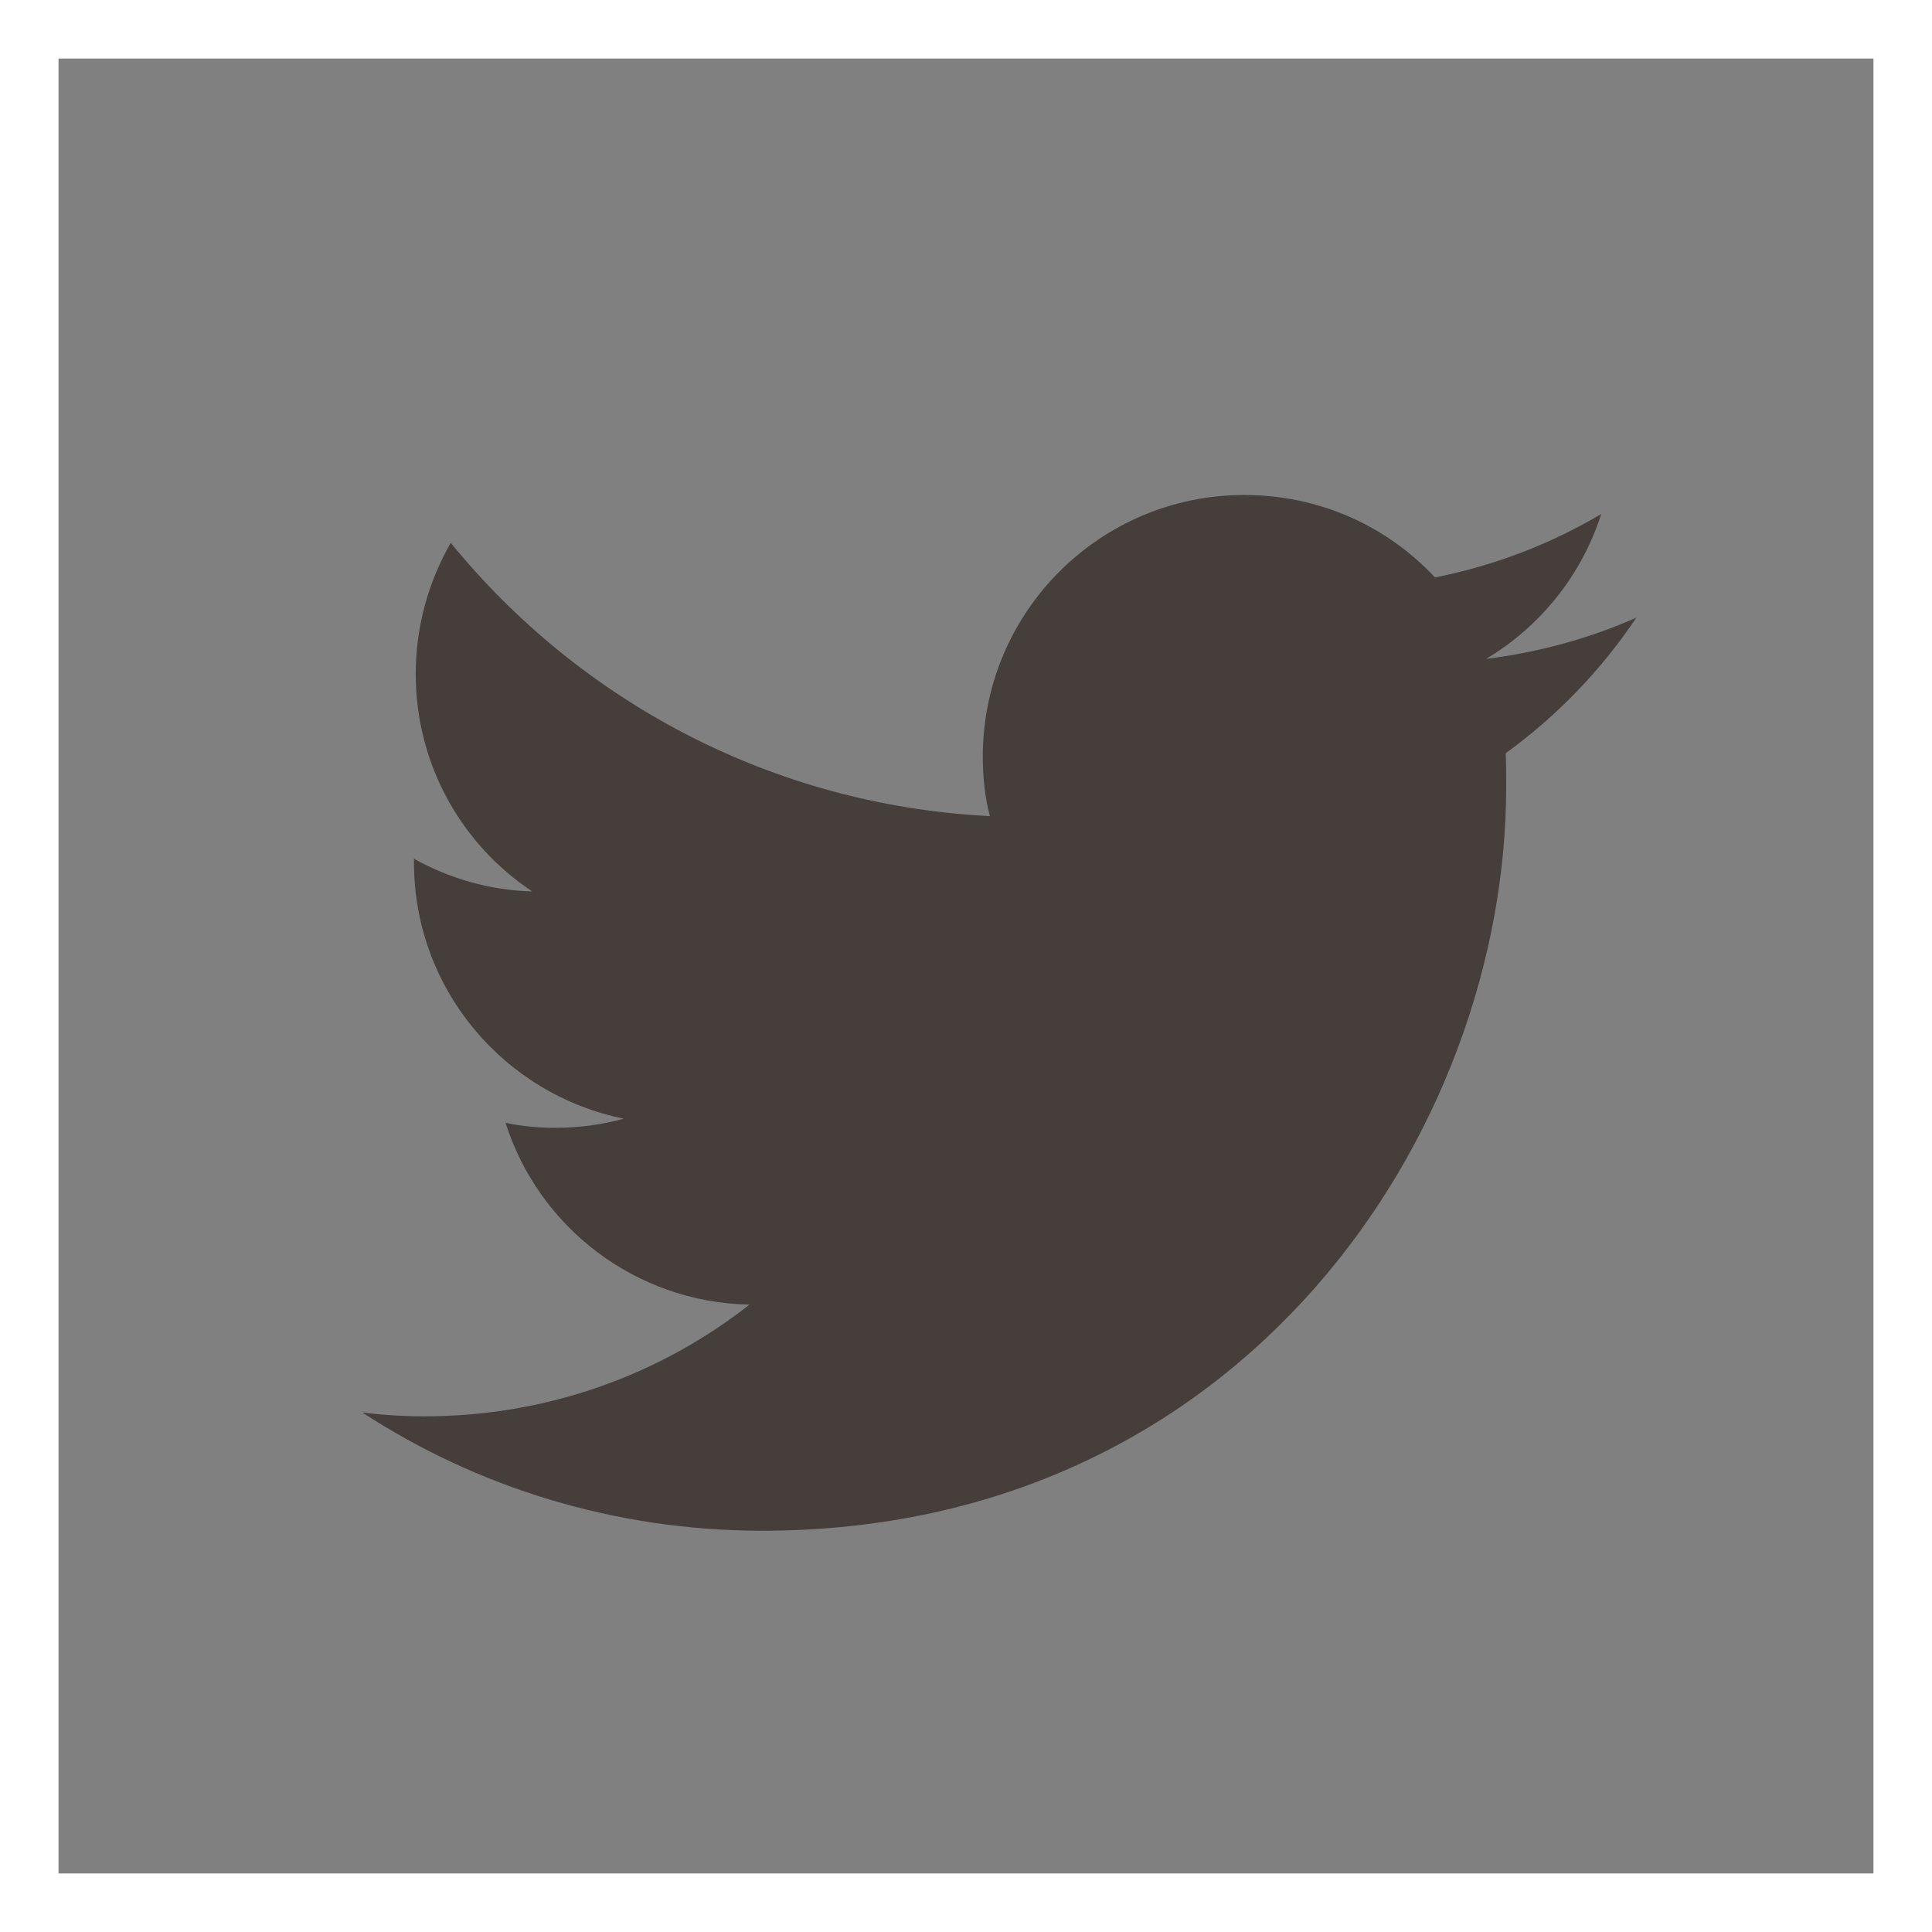
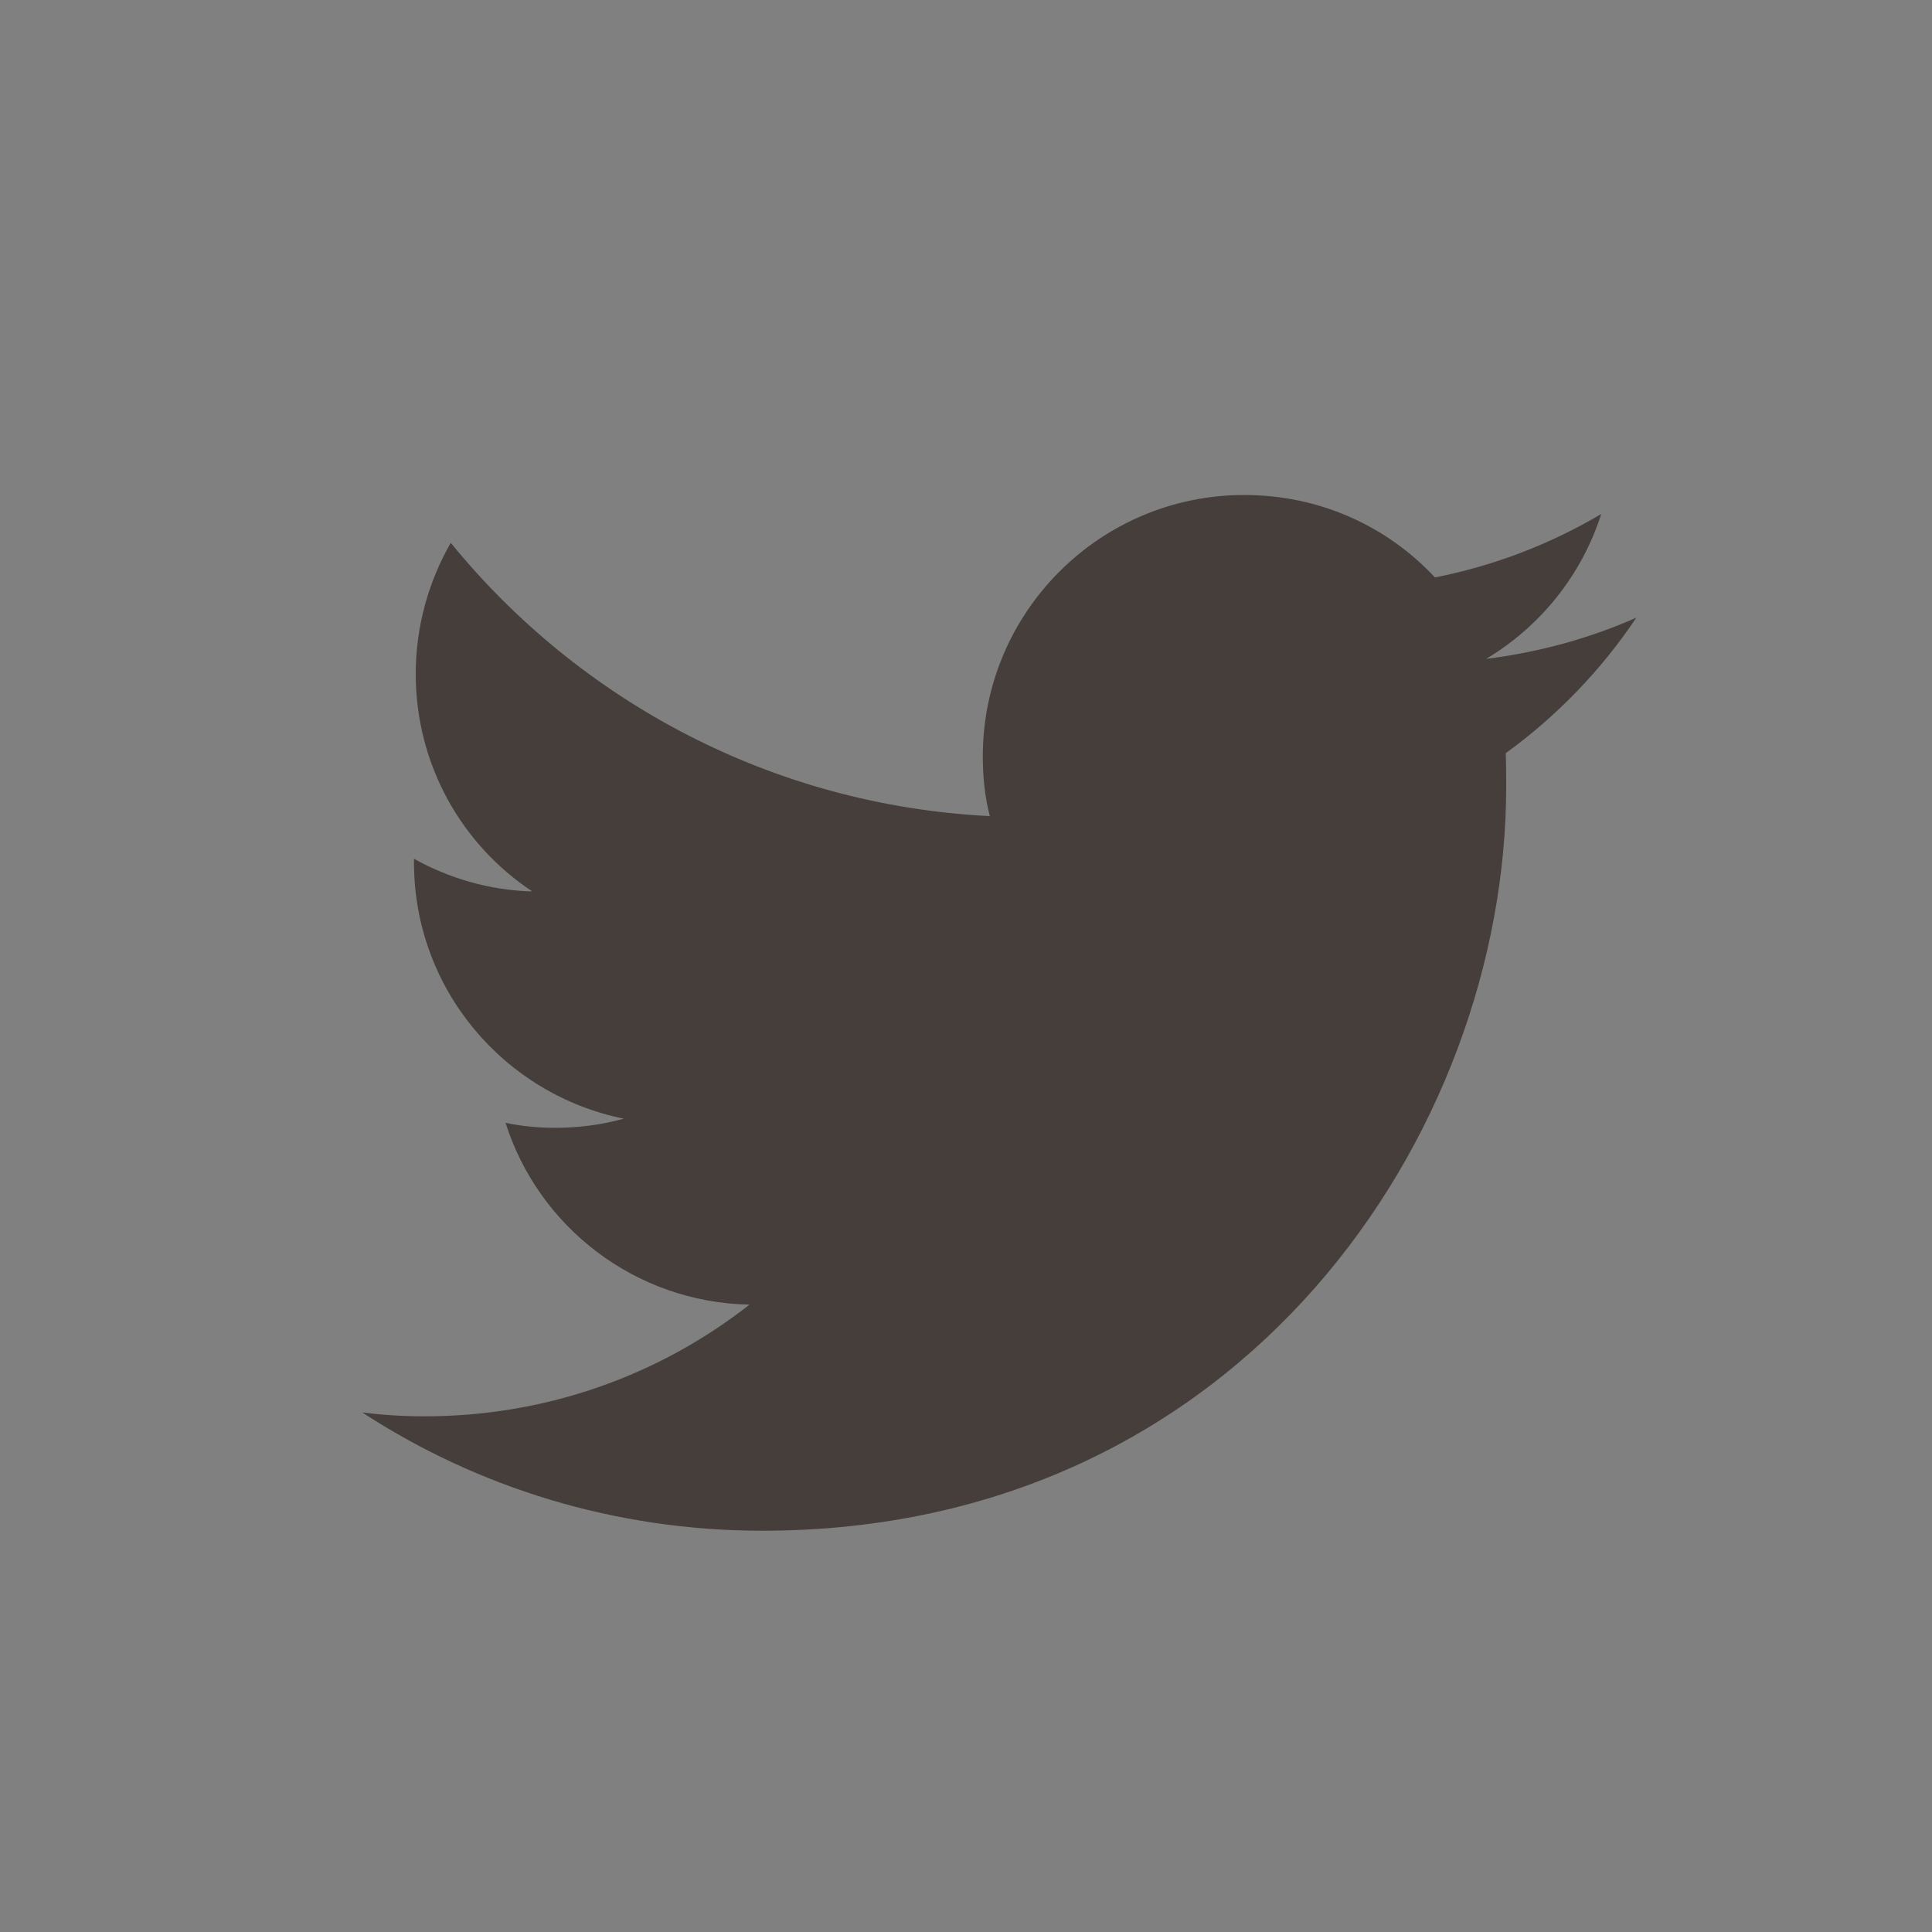
<svg xmlns="http://www.w3.org/2000/svg" version="1.1" id="レイヤー_1" x="0px" y="0px" width="33px" height="33px" viewBox="-0.5 -0.5 33 33" enable-background="new -0.5 -0.5 33 33" xml:space="preserve">
  <rect x="-0.5" y="-0.5" width="33" height="33" fill="#808080" stroke="none" />
-   <rect fill="none" stroke="#FFFFFF" stroke-miterlimit="10" width="32" height="32" />
  <g id="Logo__x2014__FIXED">
    <path fill="#453E3B" d="M12.52,25.646c8.213,0,12.707-6.808,12.707-12.709c0-0.193,0-0.388-0.008-0.572   c0.871-0.631,1.631-1.418,2.231-2.315c-0.794,0.352-1.658,0.591-2.565,0.704c0.928-0.557,1.63-1.428,1.965-2.474   c-0.862,0.51-1.816,0.881-2.84,1.083c-0.813-0.872-1.965-1.408-3.258-1.408c-2.463,0-4.465,2-4.465,4.466   c0,0.352,0.035,0.694,0.12,1.019c-3.716-0.186-7.004-1.964-9.208-4.668c-0.376,0.656-0.598,1.423-0.598,2.24   c0,1.547,0.786,2.918,1.99,3.714c-0.732-0.019-1.417-0.223-2.02-0.557c0,0.018,0,0.037,0,0.059c0,2.166,1.537,3.963,3.583,4.38   c-0.369,0.103-0.768,0.156-1.174,0.156c-0.288,0-0.565-0.027-0.845-0.085c0.565,1.78,2.214,3.067,4.167,3.105   c-1.527,1.199-3.456,1.908-5.549,1.908c-0.361,0-0.712-0.021-1.065-0.066C7.647,24.904,10.001,25.646,12.52,25.646" />
  </g>
</svg>